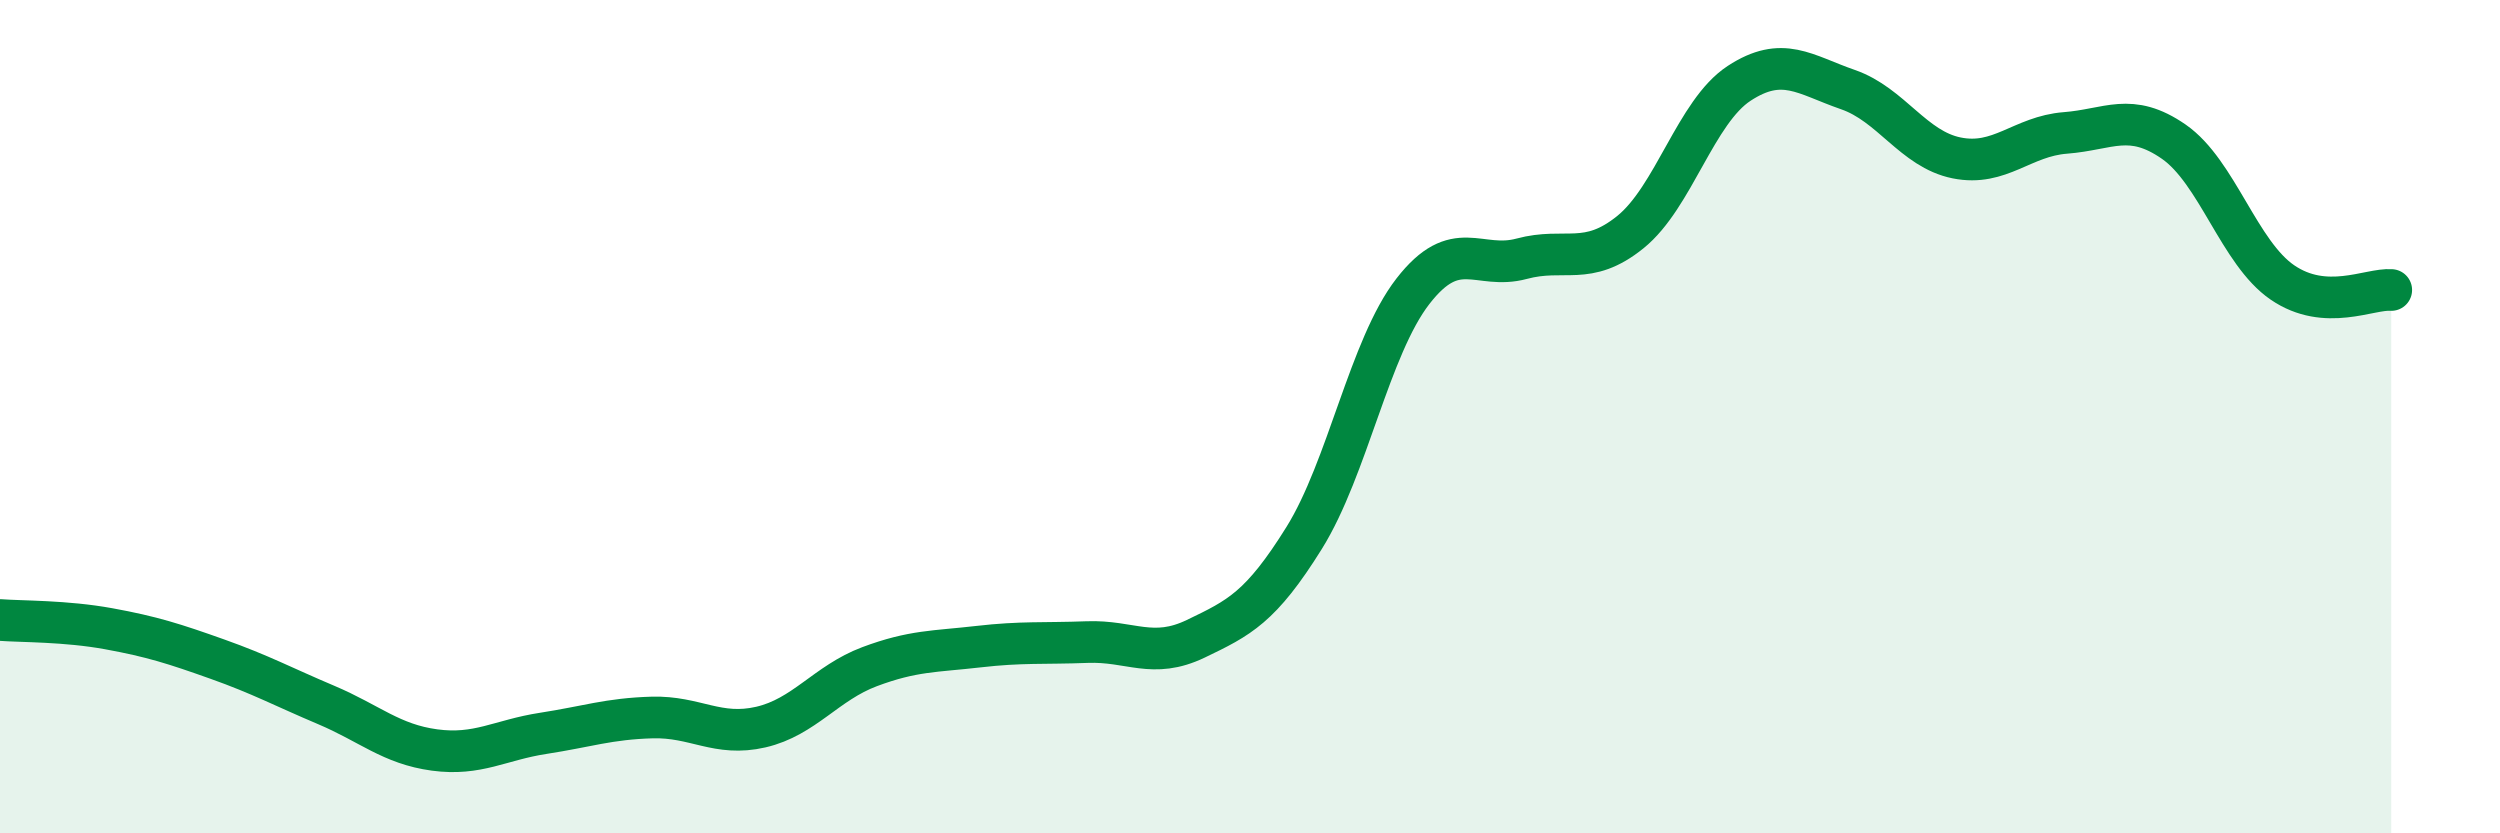
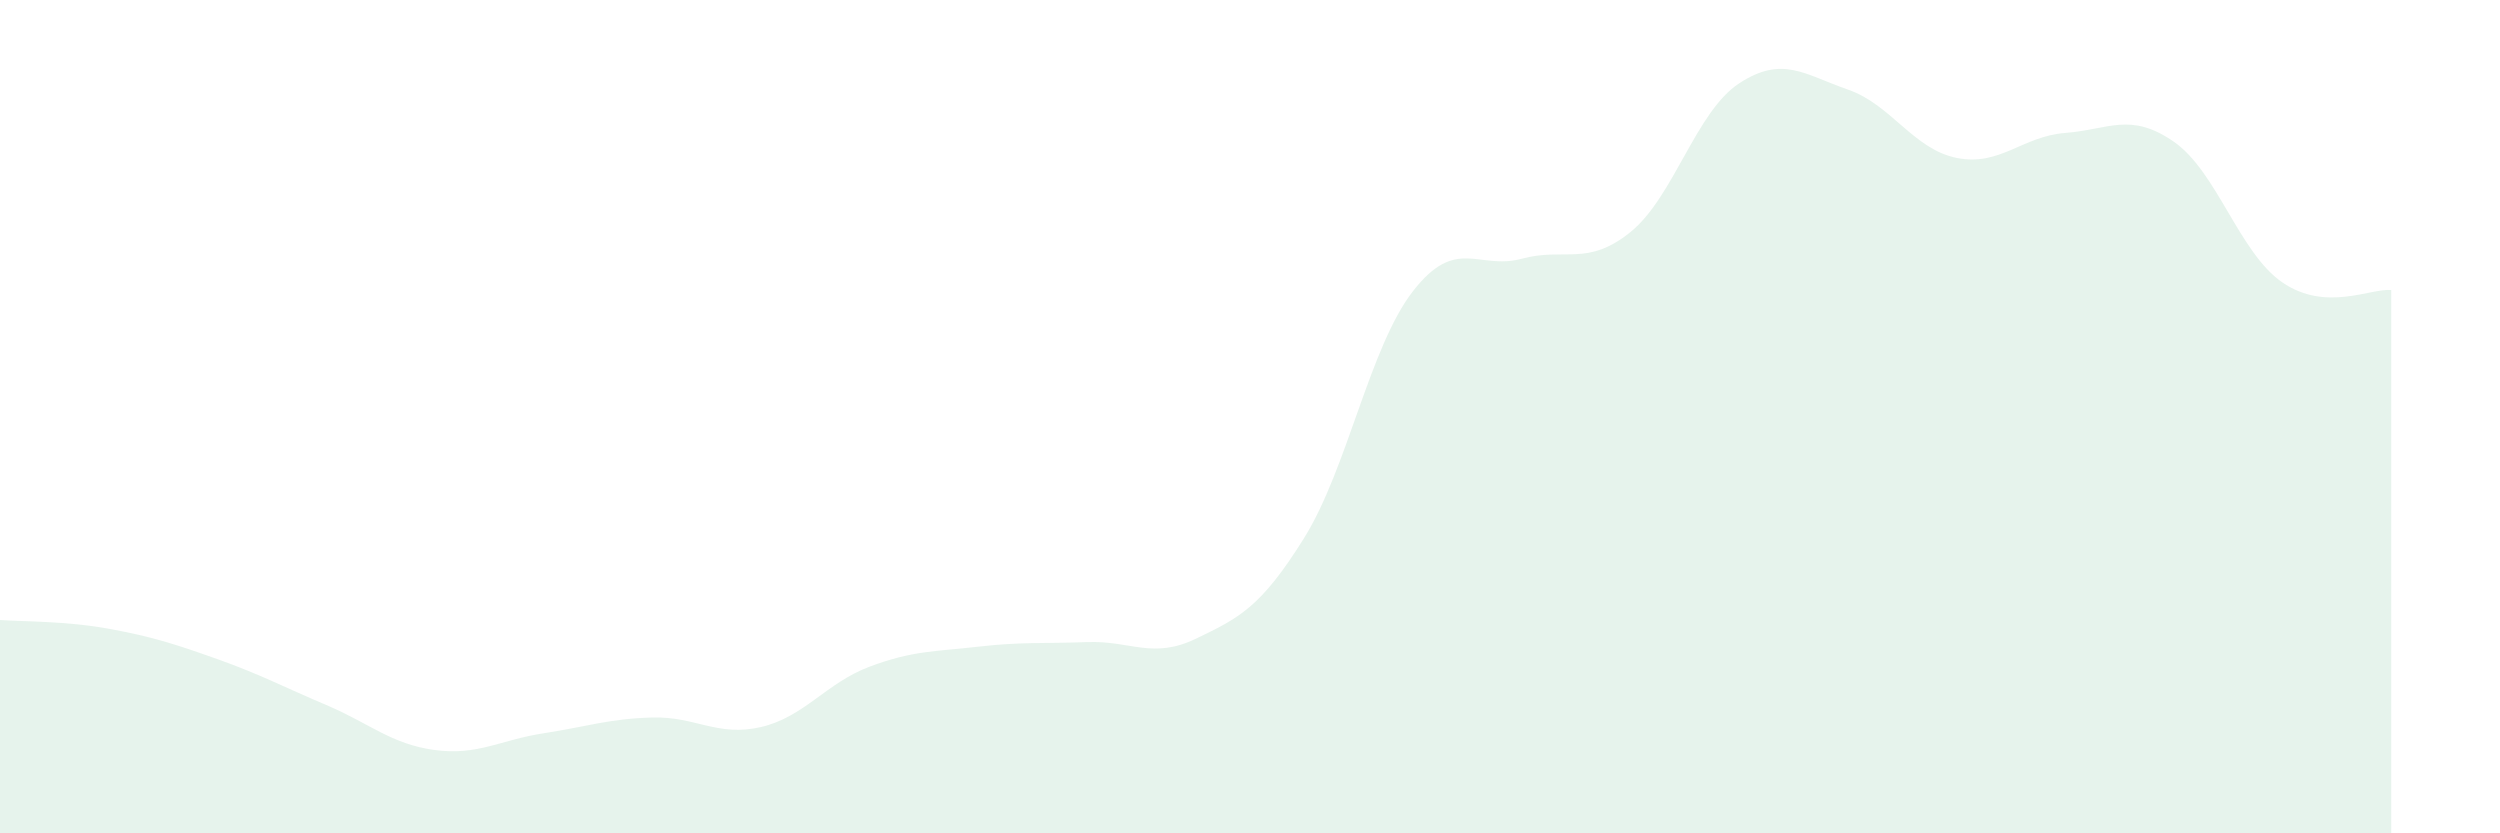
<svg xmlns="http://www.w3.org/2000/svg" width="60" height="20" viewBox="0 0 60 20">
  <path d="M 0,14.88 C 0.52,14.92 1.57,14.9 2.61,15.09 C 3.65,15.28 4.18,15.45 5.22,15.82 C 6.26,16.19 6.79,16.48 7.83,16.92 C 8.87,17.36 9.39,17.86 10.43,18 C 11.47,18.14 12,17.76 13.04,17.6 C 14.08,17.44 14.61,17.25 15.65,17.22 C 16.69,17.19 17.22,17.69 18.26,17.45 C 19.3,17.21 19.83,16.39 20.87,16 C 21.91,15.61 22.44,15.64 23.48,15.52 C 24.52,15.4 25.05,15.45 26.09,15.41 C 27.13,15.37 27.66,15.83 28.7,15.33 C 29.74,14.83 30.26,14.58 31.3,12.91 C 32.34,11.24 32.87,8.33 33.91,6.99 C 34.95,5.65 35.48,6.49 36.52,6.21 C 37.56,5.93 38.09,6.41 39.13,5.57 C 40.17,4.73 40.7,2.68 41.74,2 C 42.78,1.32 43.31,1.79 44.35,2.15 C 45.39,2.51 45.92,3.58 46.96,3.79 C 48,4 48.53,3.27 49.57,3.19 C 50.61,3.11 51.13,2.68 52.17,3.4 C 53.21,4.12 53.74,6.07 54.78,6.78 C 55.82,7.49 56.87,6.92 57.39,6.96L57.39 20L0 20Z" fill="#008740" opacity="0.1" stroke-linecap="round" stroke-linejoin="round" />
-   <path d="M 0,14.88 C 0.52,14.92 1.57,14.9 2.61,15.09 C 3.65,15.28 4.18,15.45 5.22,15.82 C 6.26,16.19 6.79,16.48 7.83,16.92 C 8.87,17.36 9.39,17.86 10.43,18 C 11.47,18.14 12,17.76 13.04,17.6 C 14.08,17.44 14.61,17.25 15.65,17.22 C 16.69,17.19 17.22,17.69 18.26,17.45 C 19.3,17.21 19.83,16.39 20.87,16 C 21.91,15.61 22.44,15.64 23.48,15.52 C 24.52,15.4 25.05,15.45 26.09,15.41 C 27.13,15.37 27.66,15.83 28.7,15.33 C 29.74,14.83 30.26,14.58 31.3,12.91 C 32.34,11.24 32.87,8.33 33.91,6.99 C 34.95,5.65 35.48,6.49 36.52,6.21 C 37.56,5.93 38.09,6.41 39.13,5.57 C 40.17,4.73 40.7,2.68 41.74,2 C 42.78,1.32 43.31,1.79 44.35,2.15 C 45.39,2.51 45.92,3.58 46.96,3.79 C 48,4 48.53,3.27 49.57,3.19 C 50.61,3.11 51.13,2.68 52.17,3.4 C 53.21,4.12 53.74,6.07 54.78,6.78 C 55.82,7.49 56.87,6.92 57.39,6.96" stroke="#008740" stroke-width="1" fill="none" stroke-linecap="round" stroke-linejoin="round" />
</svg>